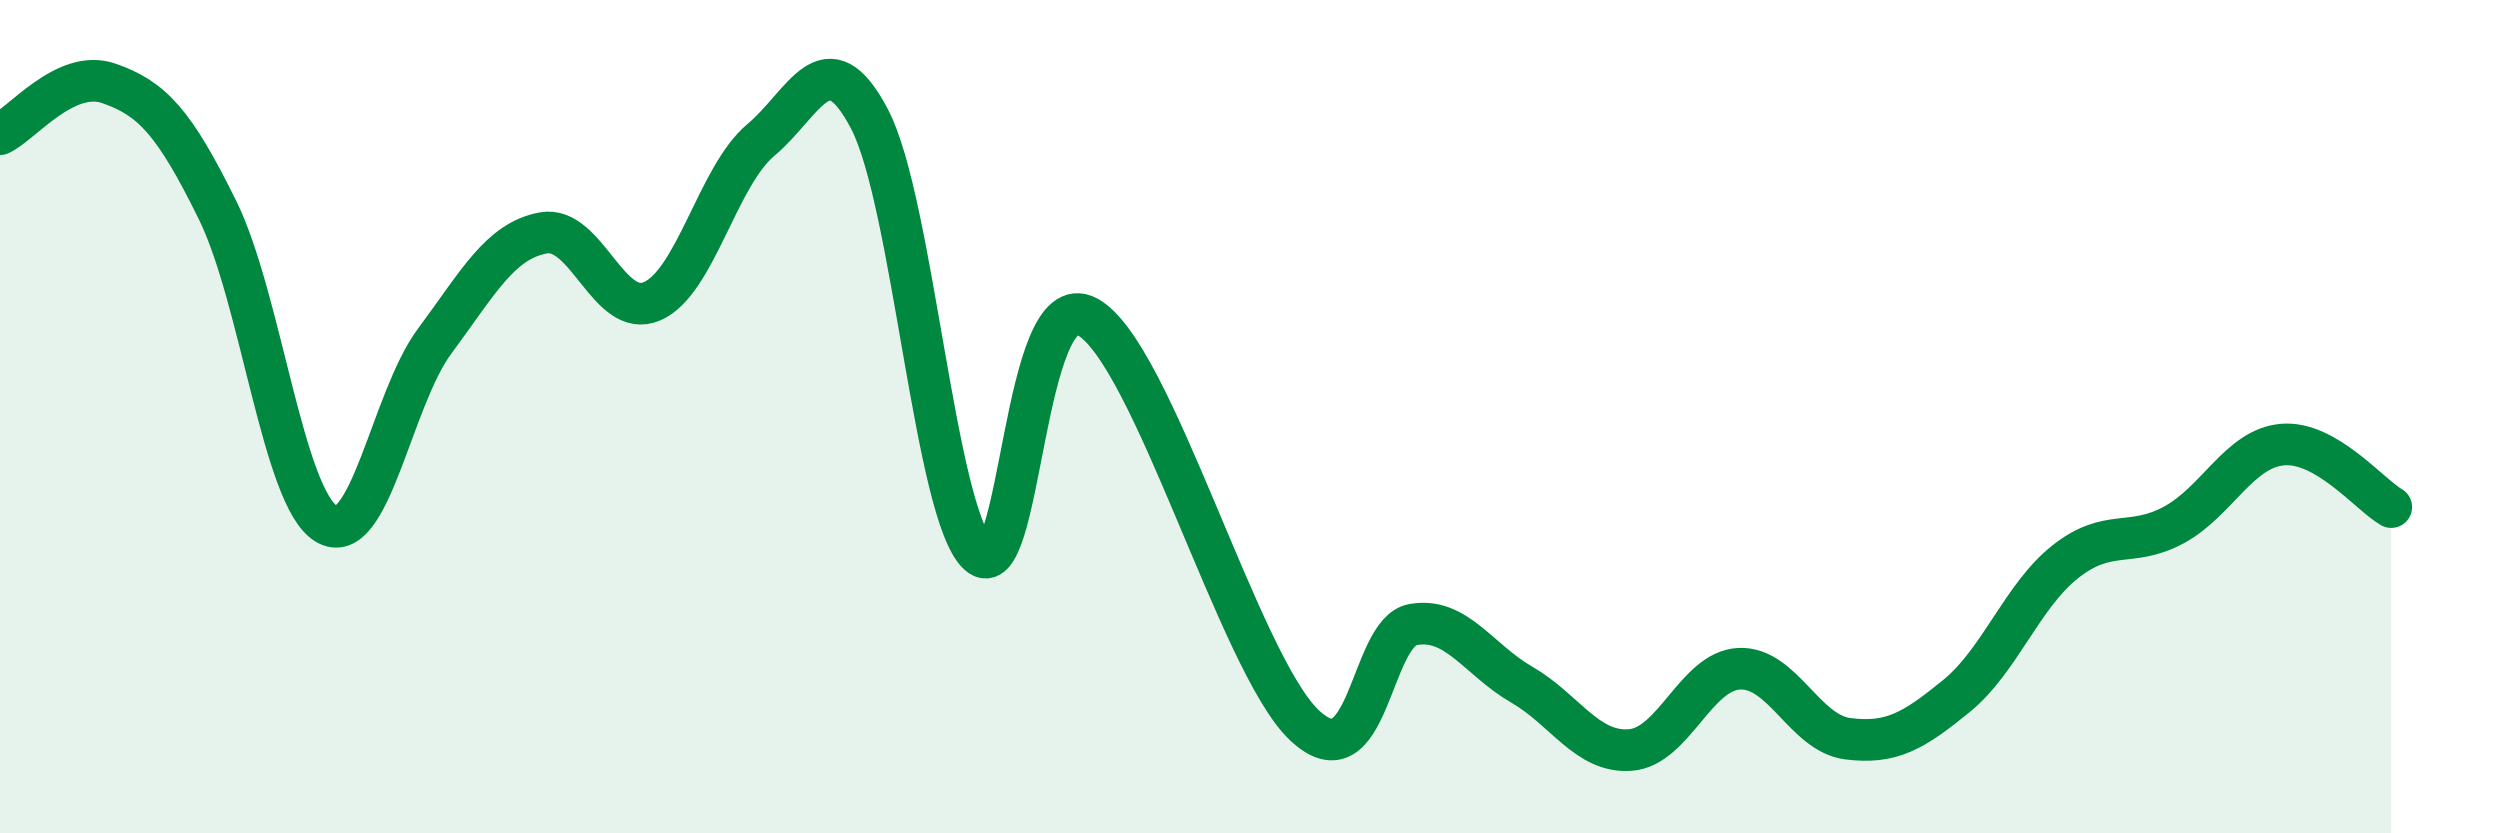
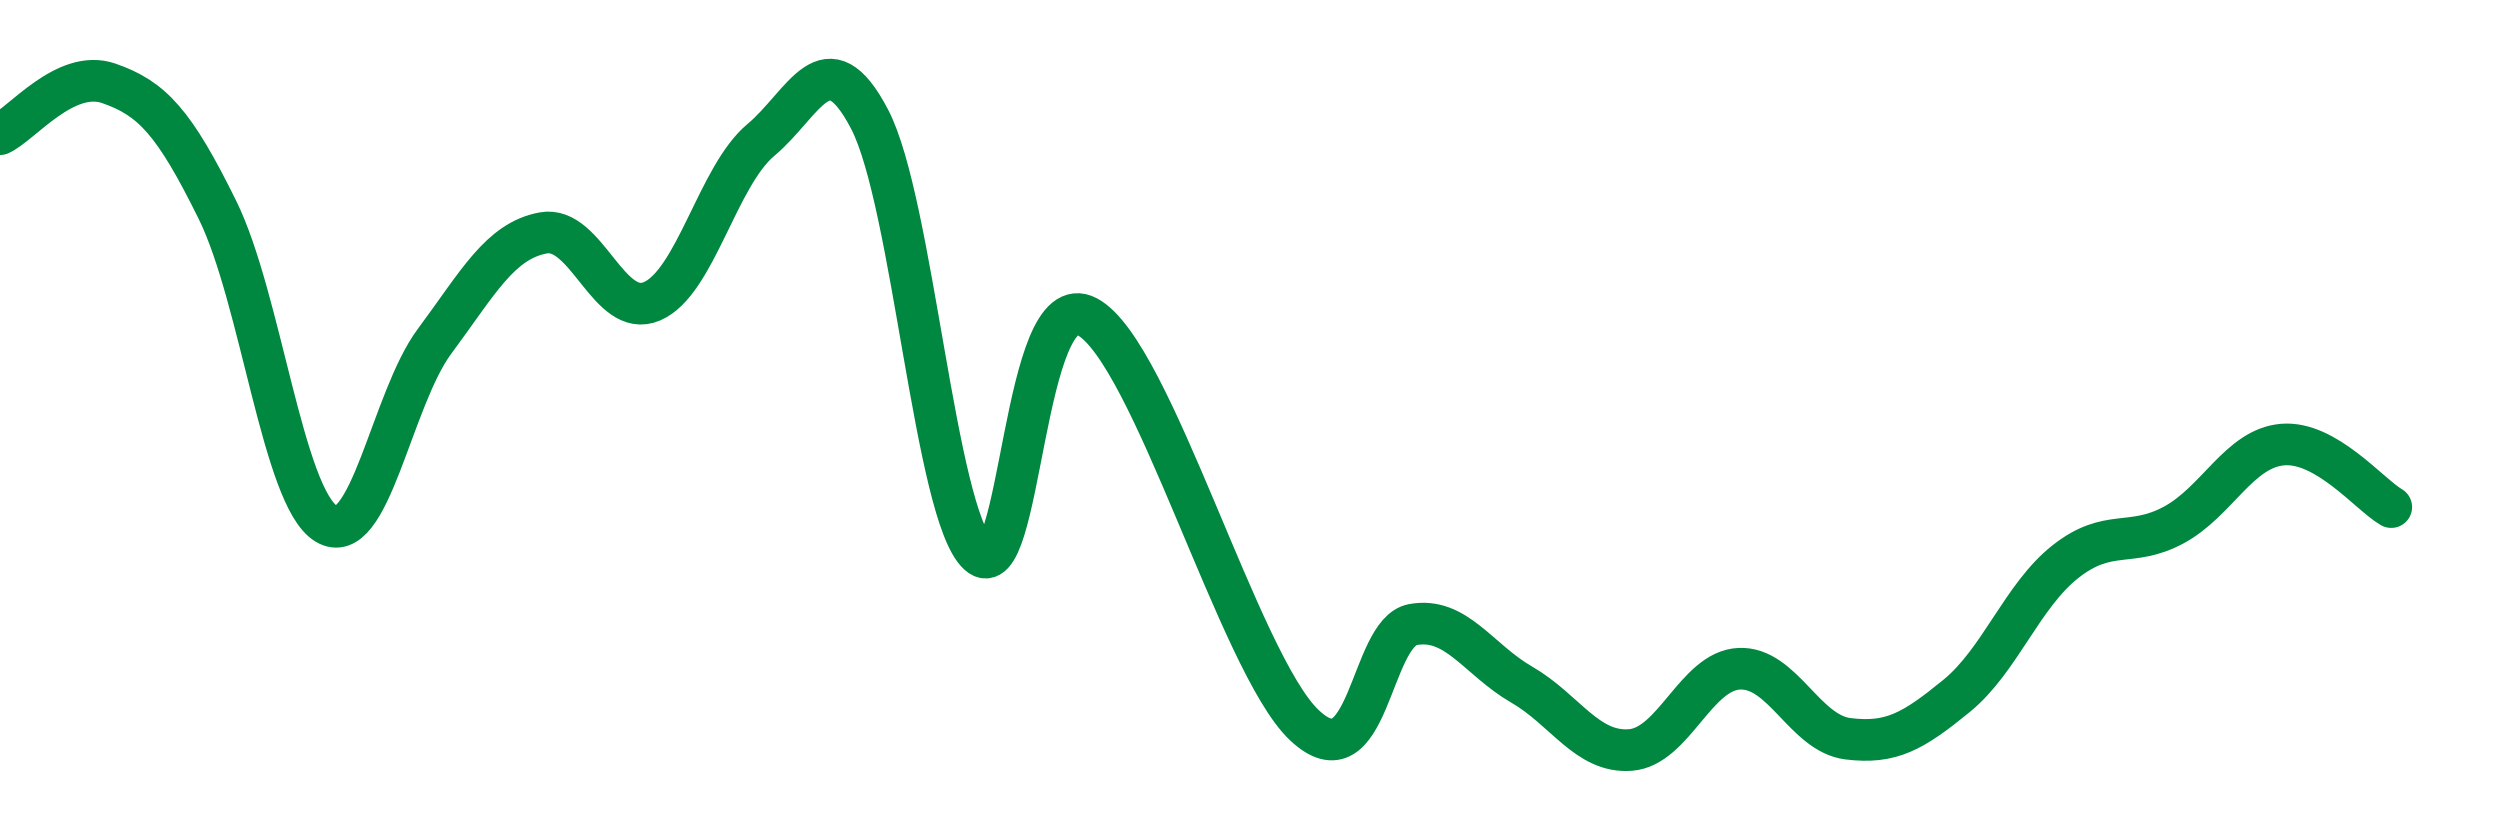
<svg xmlns="http://www.w3.org/2000/svg" width="60" height="20" viewBox="0 0 60 20">
-   <path d="M 0,3.22 C 0.52,2.98 1.57,1.64 2.61,2 C 3.65,2.36 4.18,2.93 5.22,5.04 C 6.26,7.15 6.79,11.94 7.83,12.57 C 8.87,13.2 9.39,9.59 10.43,8.19 C 11.47,6.79 12,5.78 13.04,5.59 C 14.08,5.4 14.61,7.68 15.65,7.23 C 16.69,6.78 17.22,4.23 18.26,3.36 C 19.3,2.49 19.83,0.87 20.87,2.86 C 21.91,4.85 22.44,12.35 23.48,13.3 C 24.52,14.25 24.53,6.78 26.09,7.6 C 27.65,8.42 29.74,15.92 31.3,17.4 C 32.86,18.88 32.87,15.18 33.91,14.99 C 34.95,14.8 35.48,15.83 36.52,16.43 C 37.56,17.03 38.09,18.08 39.13,18 C 40.17,17.92 40.7,16.1 41.74,16.05 C 42.78,16 43.31,17.6 44.35,17.73 C 45.39,17.86 45.92,17.55 46.96,16.7 C 48,15.85 48.53,14.3 49.57,13.48 C 50.61,12.66 51.13,13.16 52.17,12.6 C 53.21,12.04 53.74,10.76 54.78,10.67 C 55.82,10.58 56.87,11.87 57.39,12.17L57.39 20L0 20Z" fill="#008740" opacity="0.1" stroke-linecap="round" stroke-linejoin="round" />
  <path d="M 0,3.22 C 0.52,2.98 1.57,1.64 2.61,2 C 3.65,2.36 4.18,2.93 5.22,5.04 C 6.26,7.15 6.79,11.94 7.83,12.57 C 8.87,13.2 9.39,9.59 10.43,8.19 C 11.47,6.79 12,5.78 13.04,5.59 C 14.08,5.4 14.61,7.68 15.65,7.23 C 16.69,6.78 17.22,4.23 18.26,3.36 C 19.3,2.49 19.83,0.87 20.87,2.86 C 21.91,4.85 22.44,12.35 23.48,13.3 C 24.52,14.25 24.53,6.78 26.09,7.6 C 27.65,8.42 29.74,15.92 31.3,17.4 C 32.86,18.88 32.87,15.18 33.91,14.99 C 34.95,14.8 35.48,15.83 36.52,16.43 C 37.56,17.03 38.09,18.08 39.13,18 C 40.17,17.92 40.7,16.1 41.74,16.05 C 42.78,16 43.31,17.6 44.35,17.73 C 45.39,17.86 45.92,17.55 46.96,16.7 C 48,15.85 48.53,14.3 49.57,13.48 C 50.61,12.66 51.13,13.16 52.17,12.6 C 53.21,12.04 53.74,10.76 54.78,10.67 C 55.82,10.58 56.87,11.87 57.39,12.17" stroke="#008740" stroke-width="1" fill="none" stroke-linecap="round" stroke-linejoin="round" />
</svg>